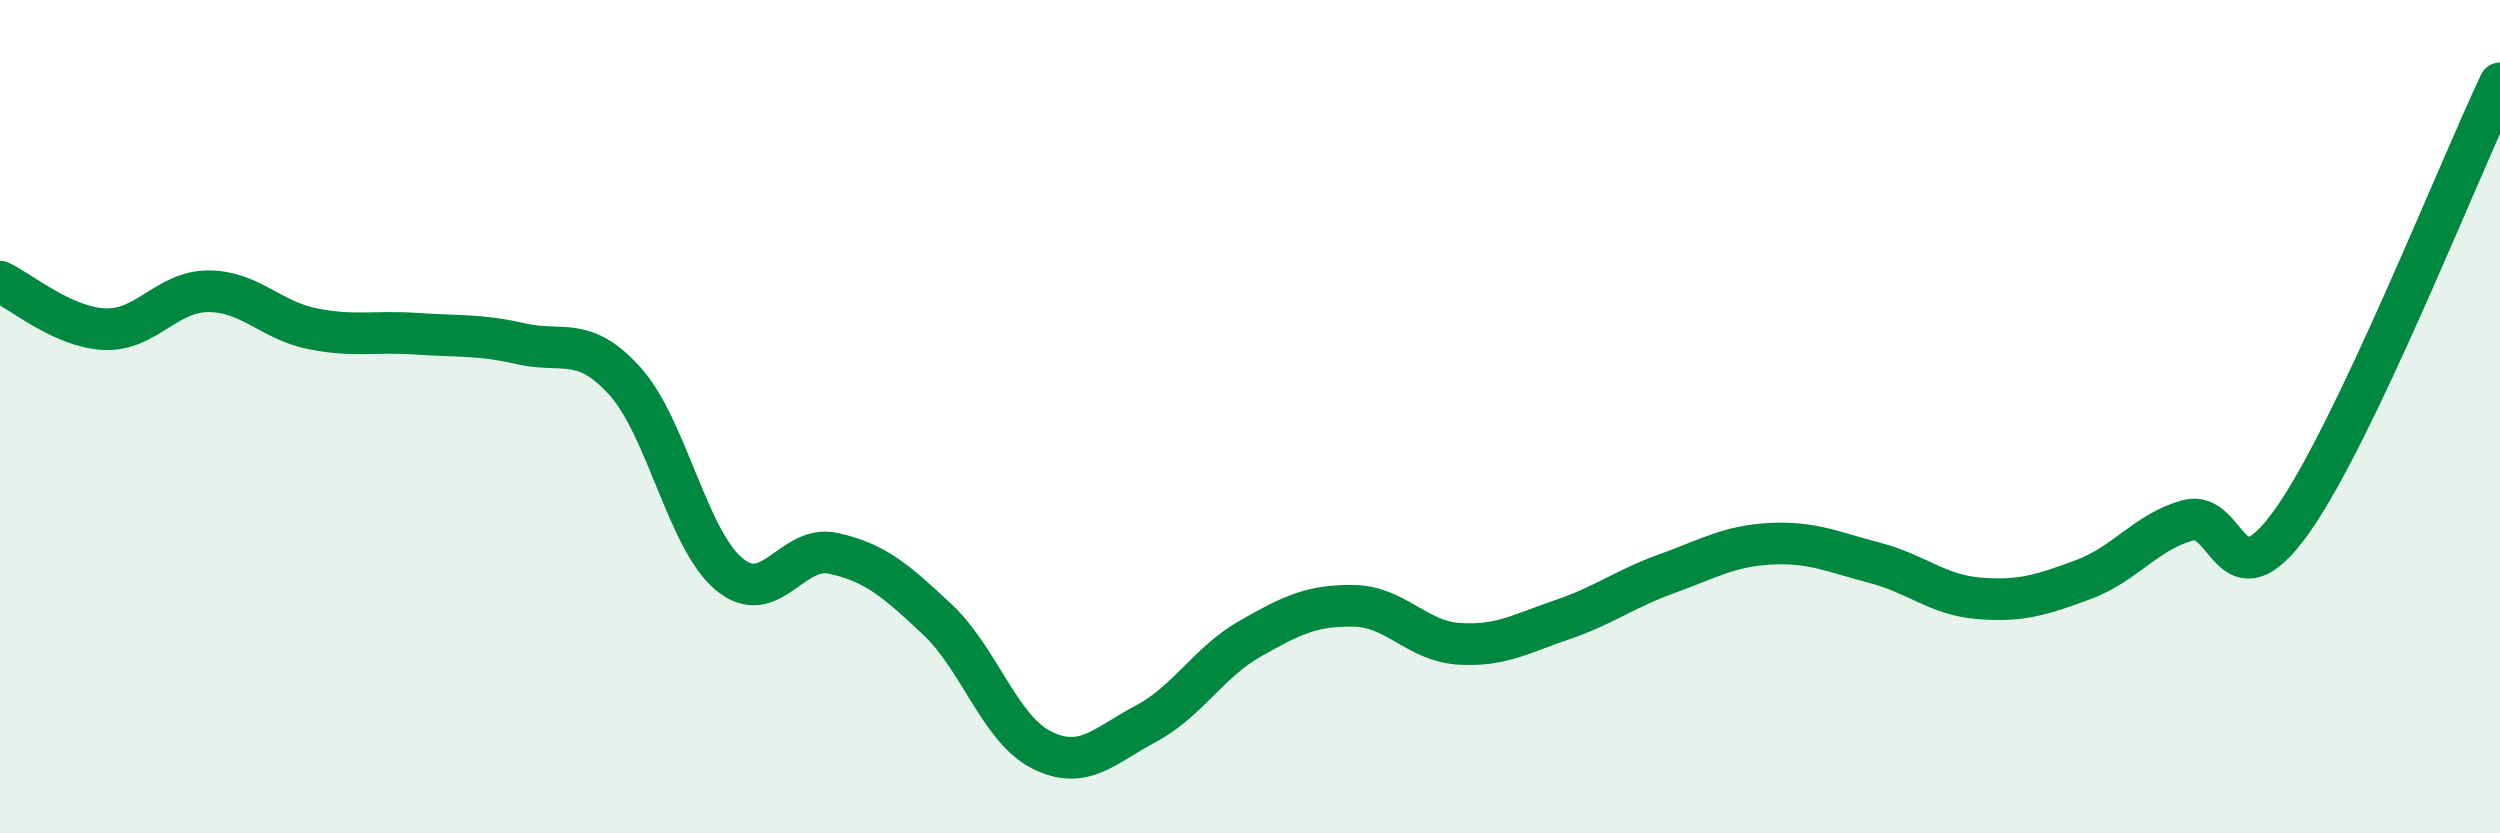
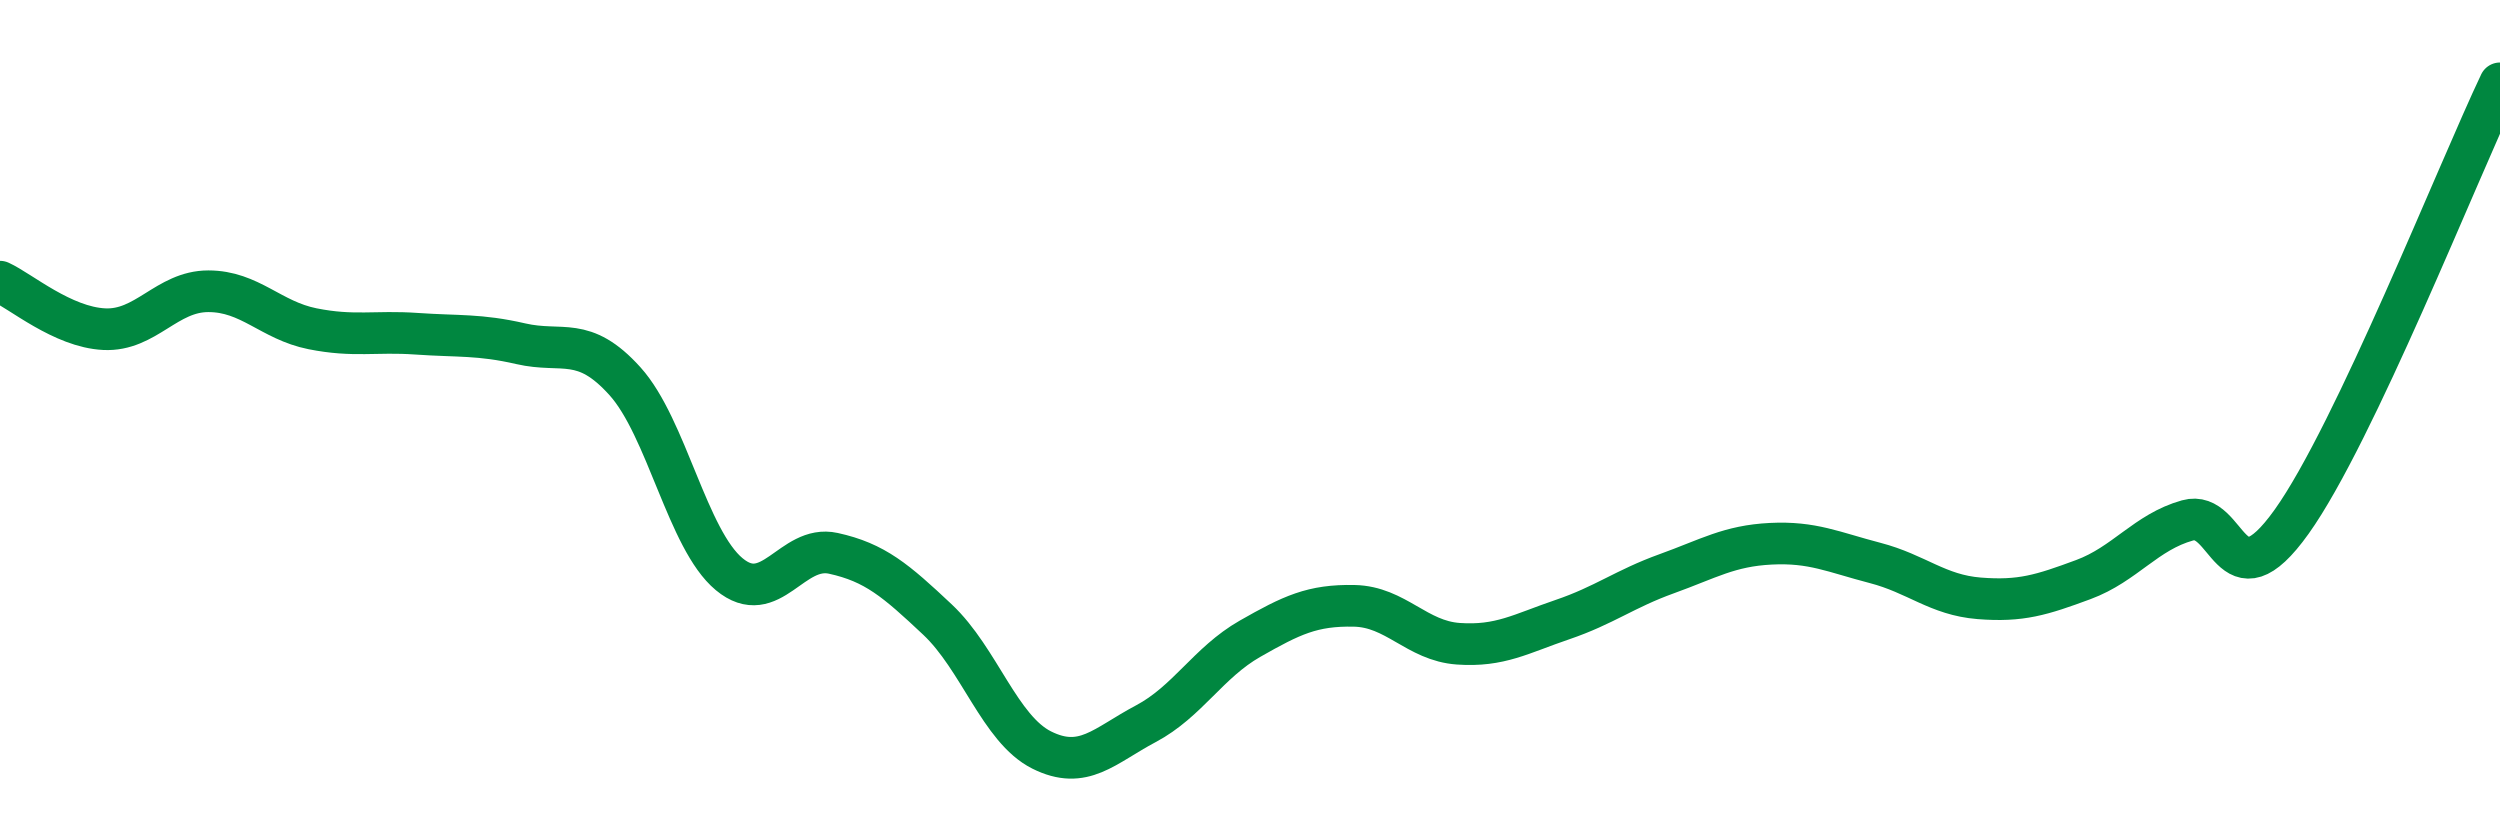
<svg xmlns="http://www.w3.org/2000/svg" width="60" height="20" viewBox="0 0 60 20">
-   <path d="M 0,6.76 C 0.5,6.99 1.5,7.85 2.5,7.9 C 3.5,7.95 4,6.99 5,6.99 C 6,6.99 6.5,7.69 7.5,7.89 C 8.5,8.09 9,7.94 10,8.01 C 11,8.08 11.5,8.02 12.5,8.25 C 13.5,8.48 14,8.04 15,9.15 C 16,10.26 16.5,12.95 17.5,13.78 C 18.5,14.61 19,13.06 20,13.28 C 21,13.5 21.5,13.93 22.5,14.87 C 23.5,15.81 24,17.5 25,18 C 26,18.5 26.5,17.9 27.5,17.37 C 28.5,16.84 29,15.9 30,15.33 C 31,14.76 31.5,14.52 32.5,14.54 C 33.5,14.56 34,15.38 35,15.45 C 36,15.52 36.5,15.21 37.5,14.87 C 38.5,14.53 39,14.13 40,13.77 C 41,13.41 41.5,13.1 42.5,13.05 C 43.5,13 44,13.25 45,13.51 C 46,13.77 46.5,14.28 47.5,14.36 C 48.5,14.44 49,14.28 50,13.91 C 51,13.54 51.5,12.77 52.5,12.49 C 53.5,12.21 53.5,14.62 55,12.52 C 56.5,10.42 59,4.1 60,2L60 20L0 20Z" fill="#008740" opacity="0.1" stroke-linecap="round" stroke-linejoin="round" />
  <path d="M 0,6.76 C 0.5,6.99 1.5,7.85 2.5,7.9 C 3.5,7.95 4,6.99 5,6.99 C 6,6.99 6.5,7.69 7.5,7.89 C 8.5,8.09 9,7.94 10,8.01 C 11,8.08 11.5,8.02 12.5,8.25 C 13.5,8.48 14,8.04 15,9.15 C 16,10.26 16.5,12.95 17.5,13.78 C 18.5,14.61 19,13.06 20,13.28 C 21,13.5 21.5,13.93 22.5,14.87 C 23.5,15.81 24,17.5 25,18 C 26,18.5 26.5,17.9 27.5,17.37 C 28.5,16.84 29,15.9 30,15.33 C 31,14.76 31.5,14.52 32.5,14.54 C 33.5,14.56 34,15.38 35,15.45 C 36,15.52 36.5,15.21 37.5,14.87 C 38.5,14.53 39,14.13 40,13.77 C 41,13.41 41.5,13.1 42.5,13.05 C 43.5,13 44,13.25 45,13.51 C 46,13.77 46.5,14.28 47.5,14.36 C 48.5,14.44 49,14.28 50,13.91 C 51,13.54 51.5,12.77 52.5,12.49 C 53.5,12.21 53.5,14.62 55,12.52 C 56.5,10.42 59,4.1 60,2" stroke="#008740" stroke-width="1" fill="none" stroke-linecap="round" stroke-linejoin="round" />
</svg>